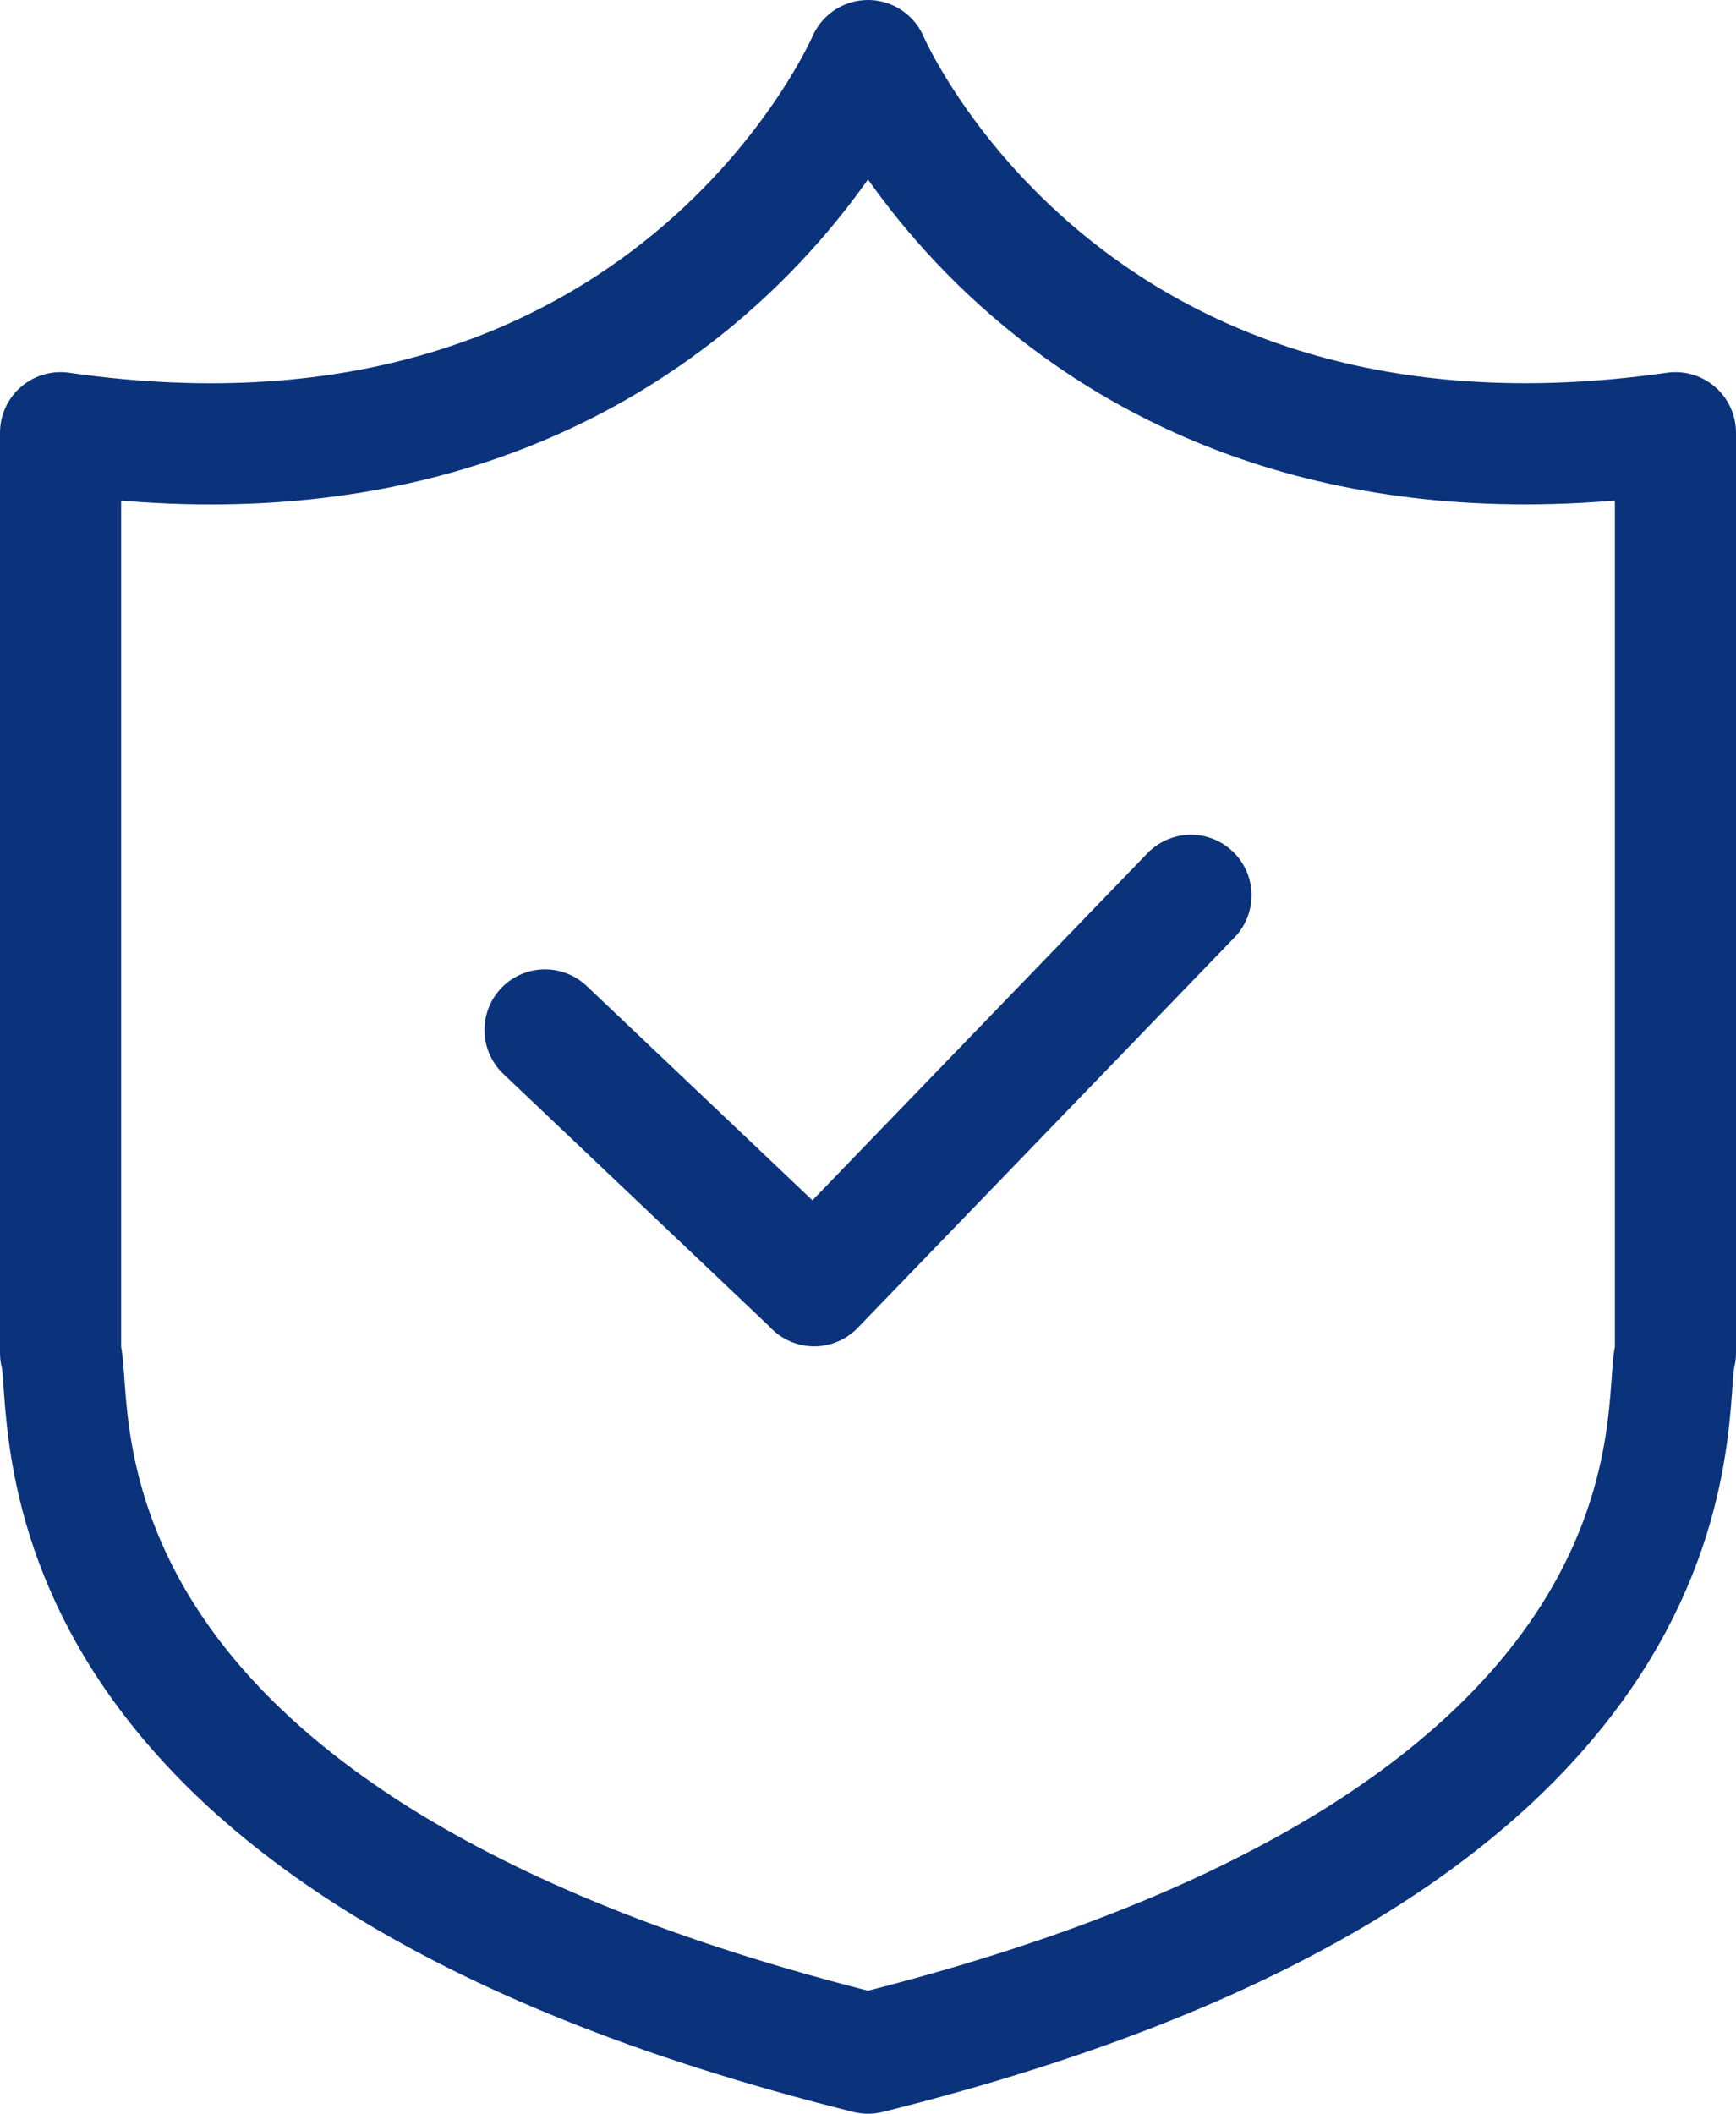
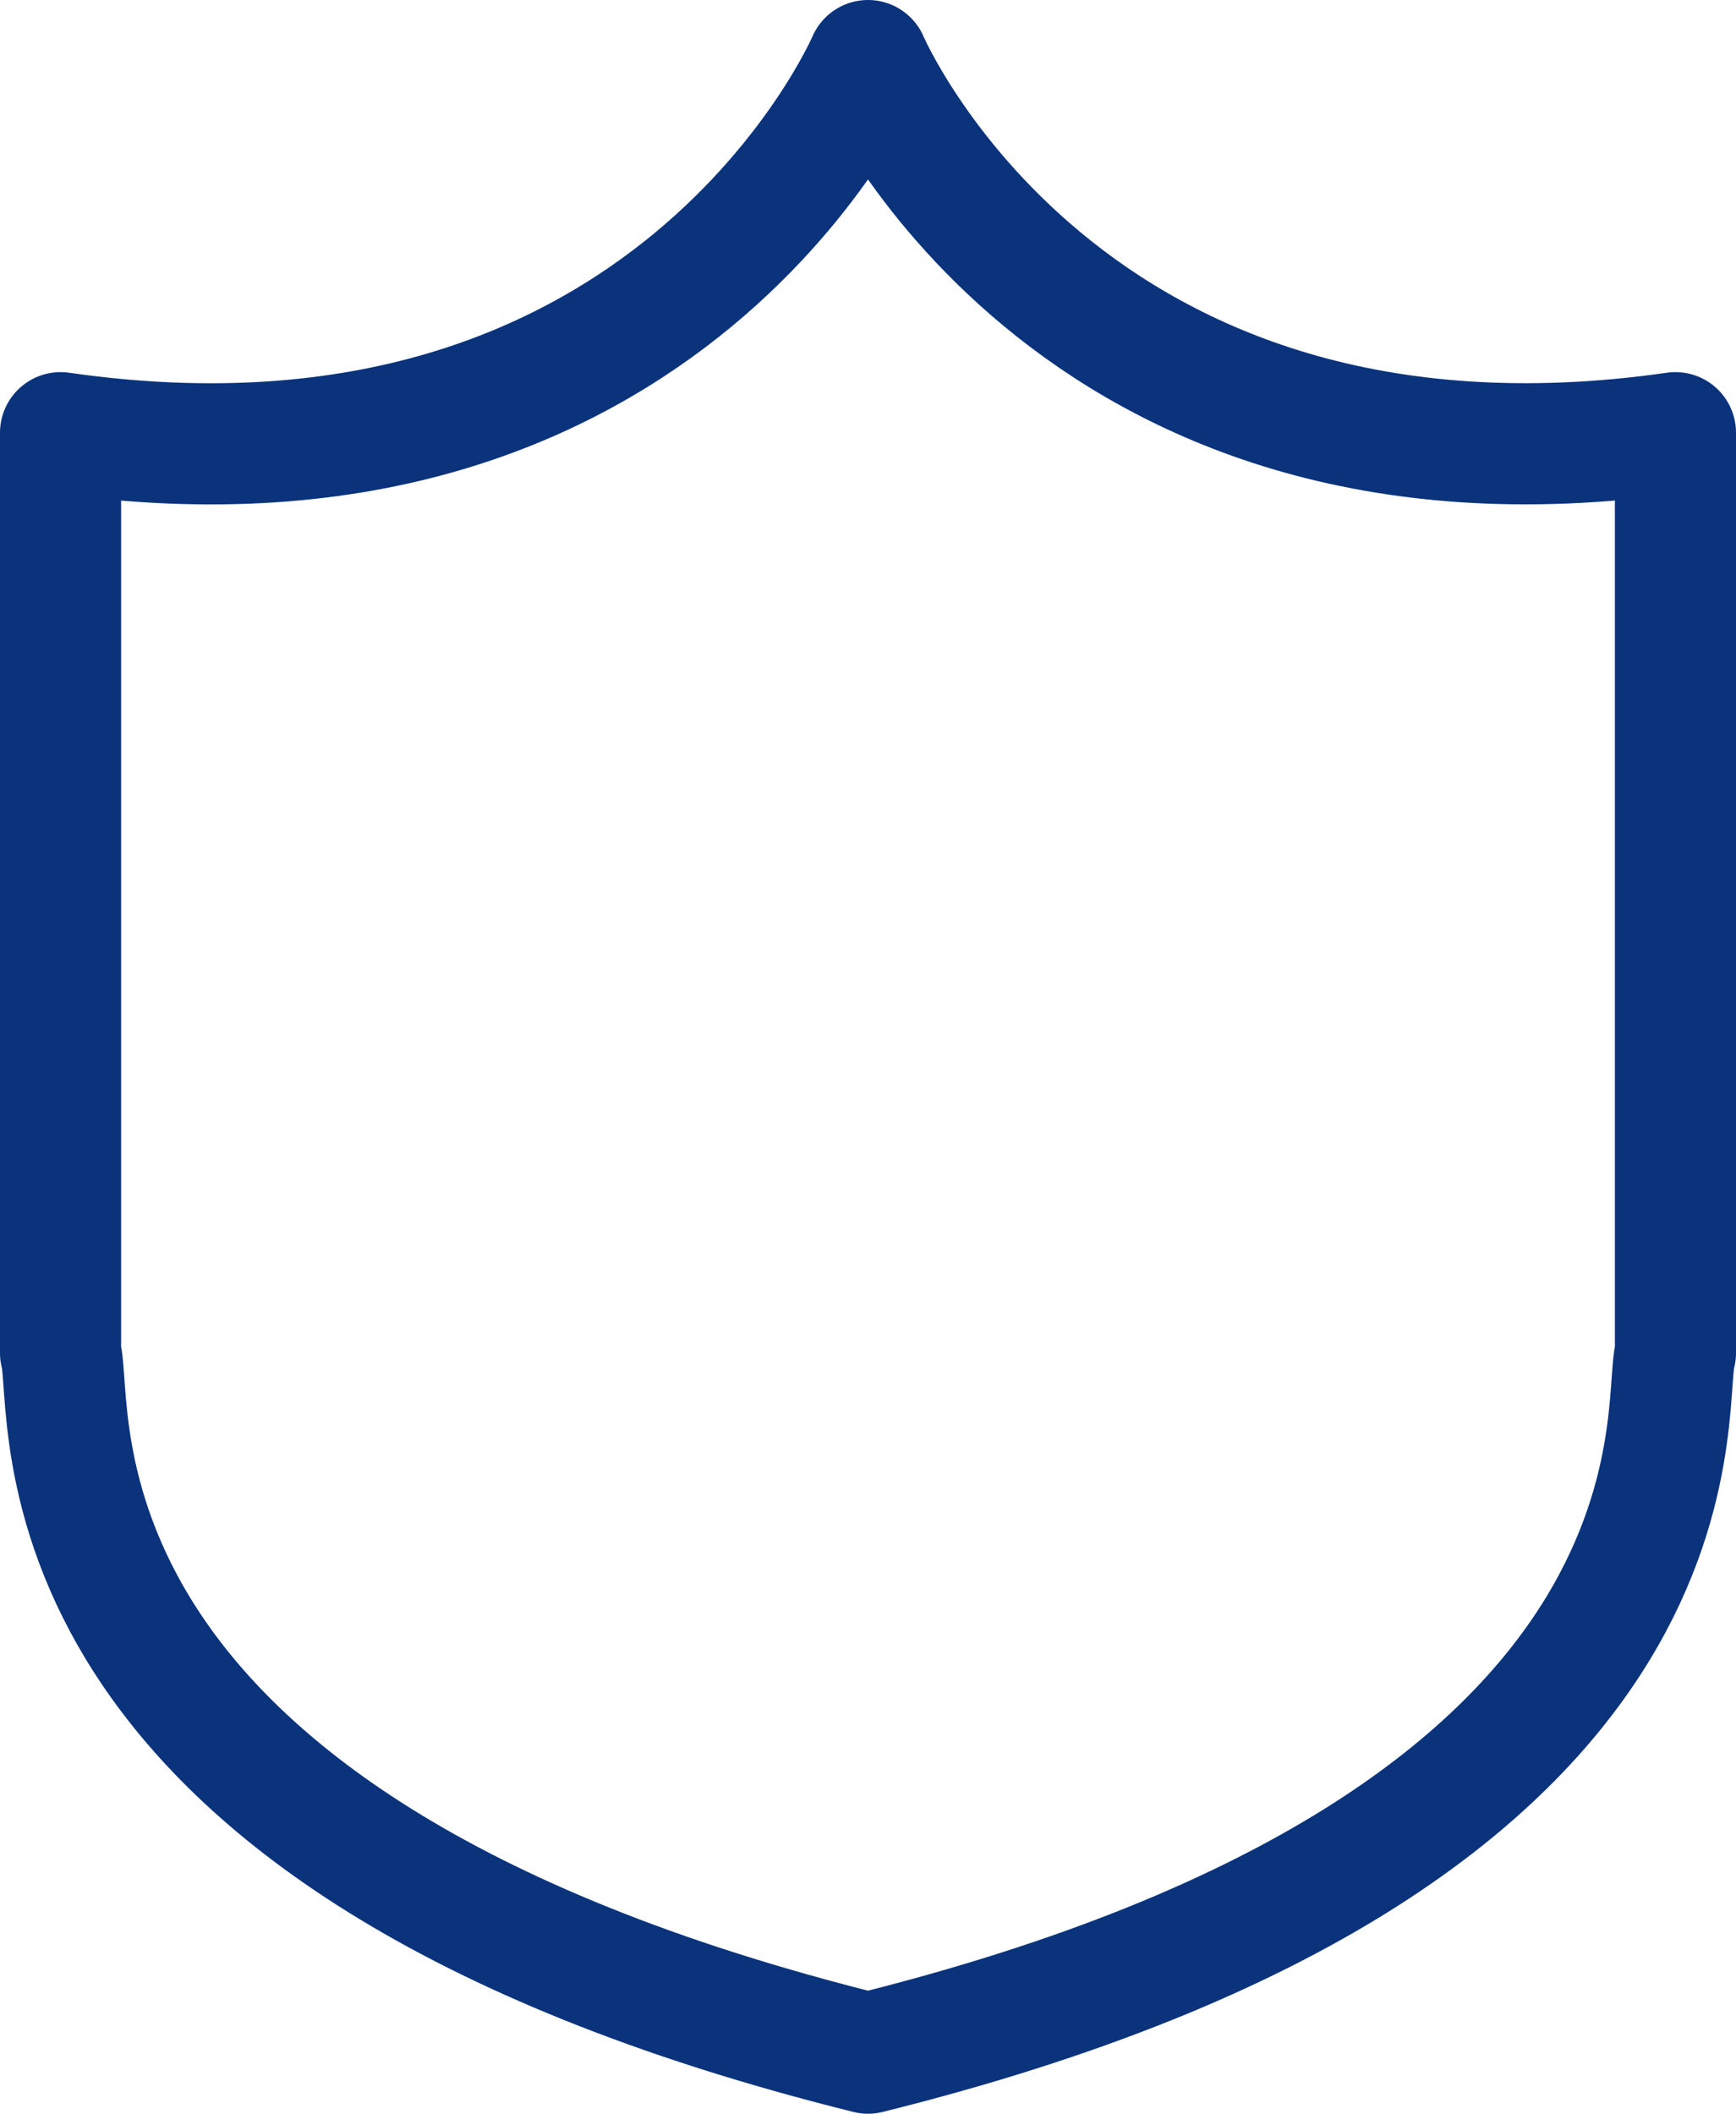
<svg xmlns="http://www.w3.org/2000/svg" id="icon" viewBox="0 0 64.5 78.5">
  <defs>
    <style>
      .cls-1 {
        fill: none;
        stroke: #0a337c;
        stroke-linecap: round;
        stroke-linejoin: round;
        stroke-width: 4.5px;
      }
    </style>
  </defs>
  <path class="cls-1" d="M32.25,2.25s-7.3,17.08-30,13.82v34.18c.59,1.98-2.03,18.04,30,26,32.03-7.96,29.41-24.02,30-26V16.07c-22.71,3.25-30-13.82-30-13.82Z" />
-   <polyline class="cls-1" points="20.25 38.25 30.25 47.74 30.25 47.74 30.25 47.75 44.25 33.25" />
</svg>